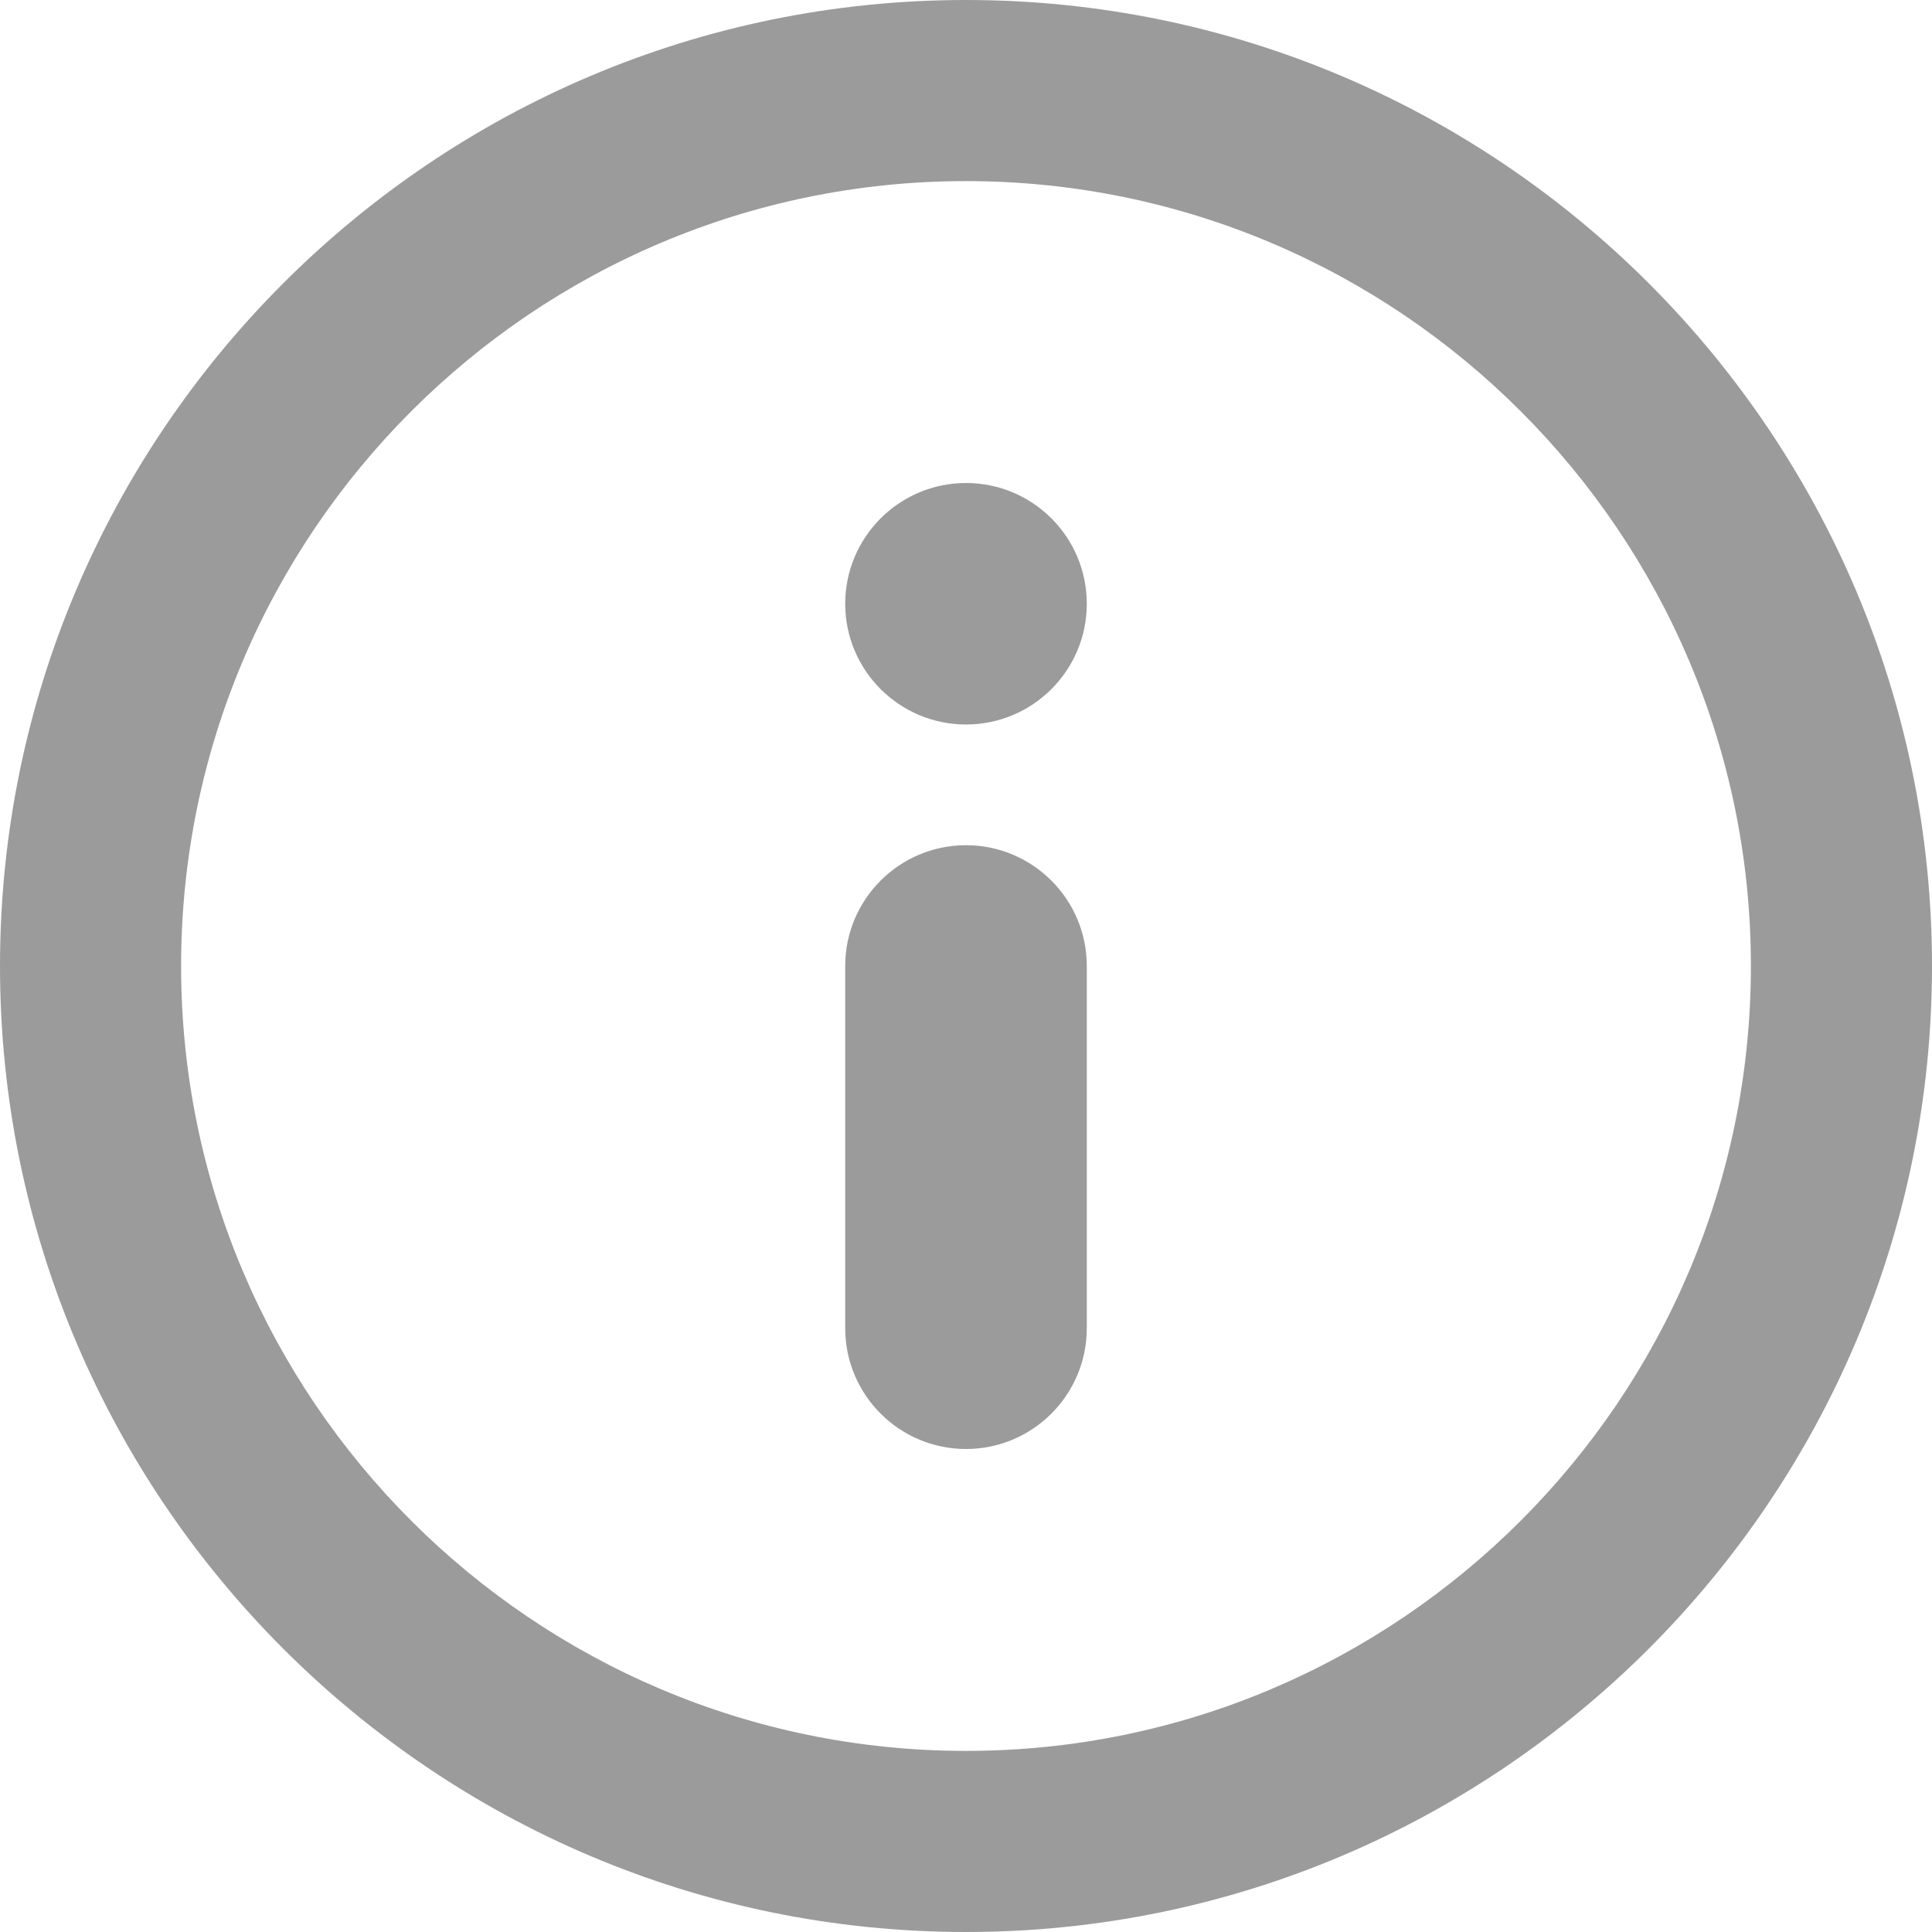
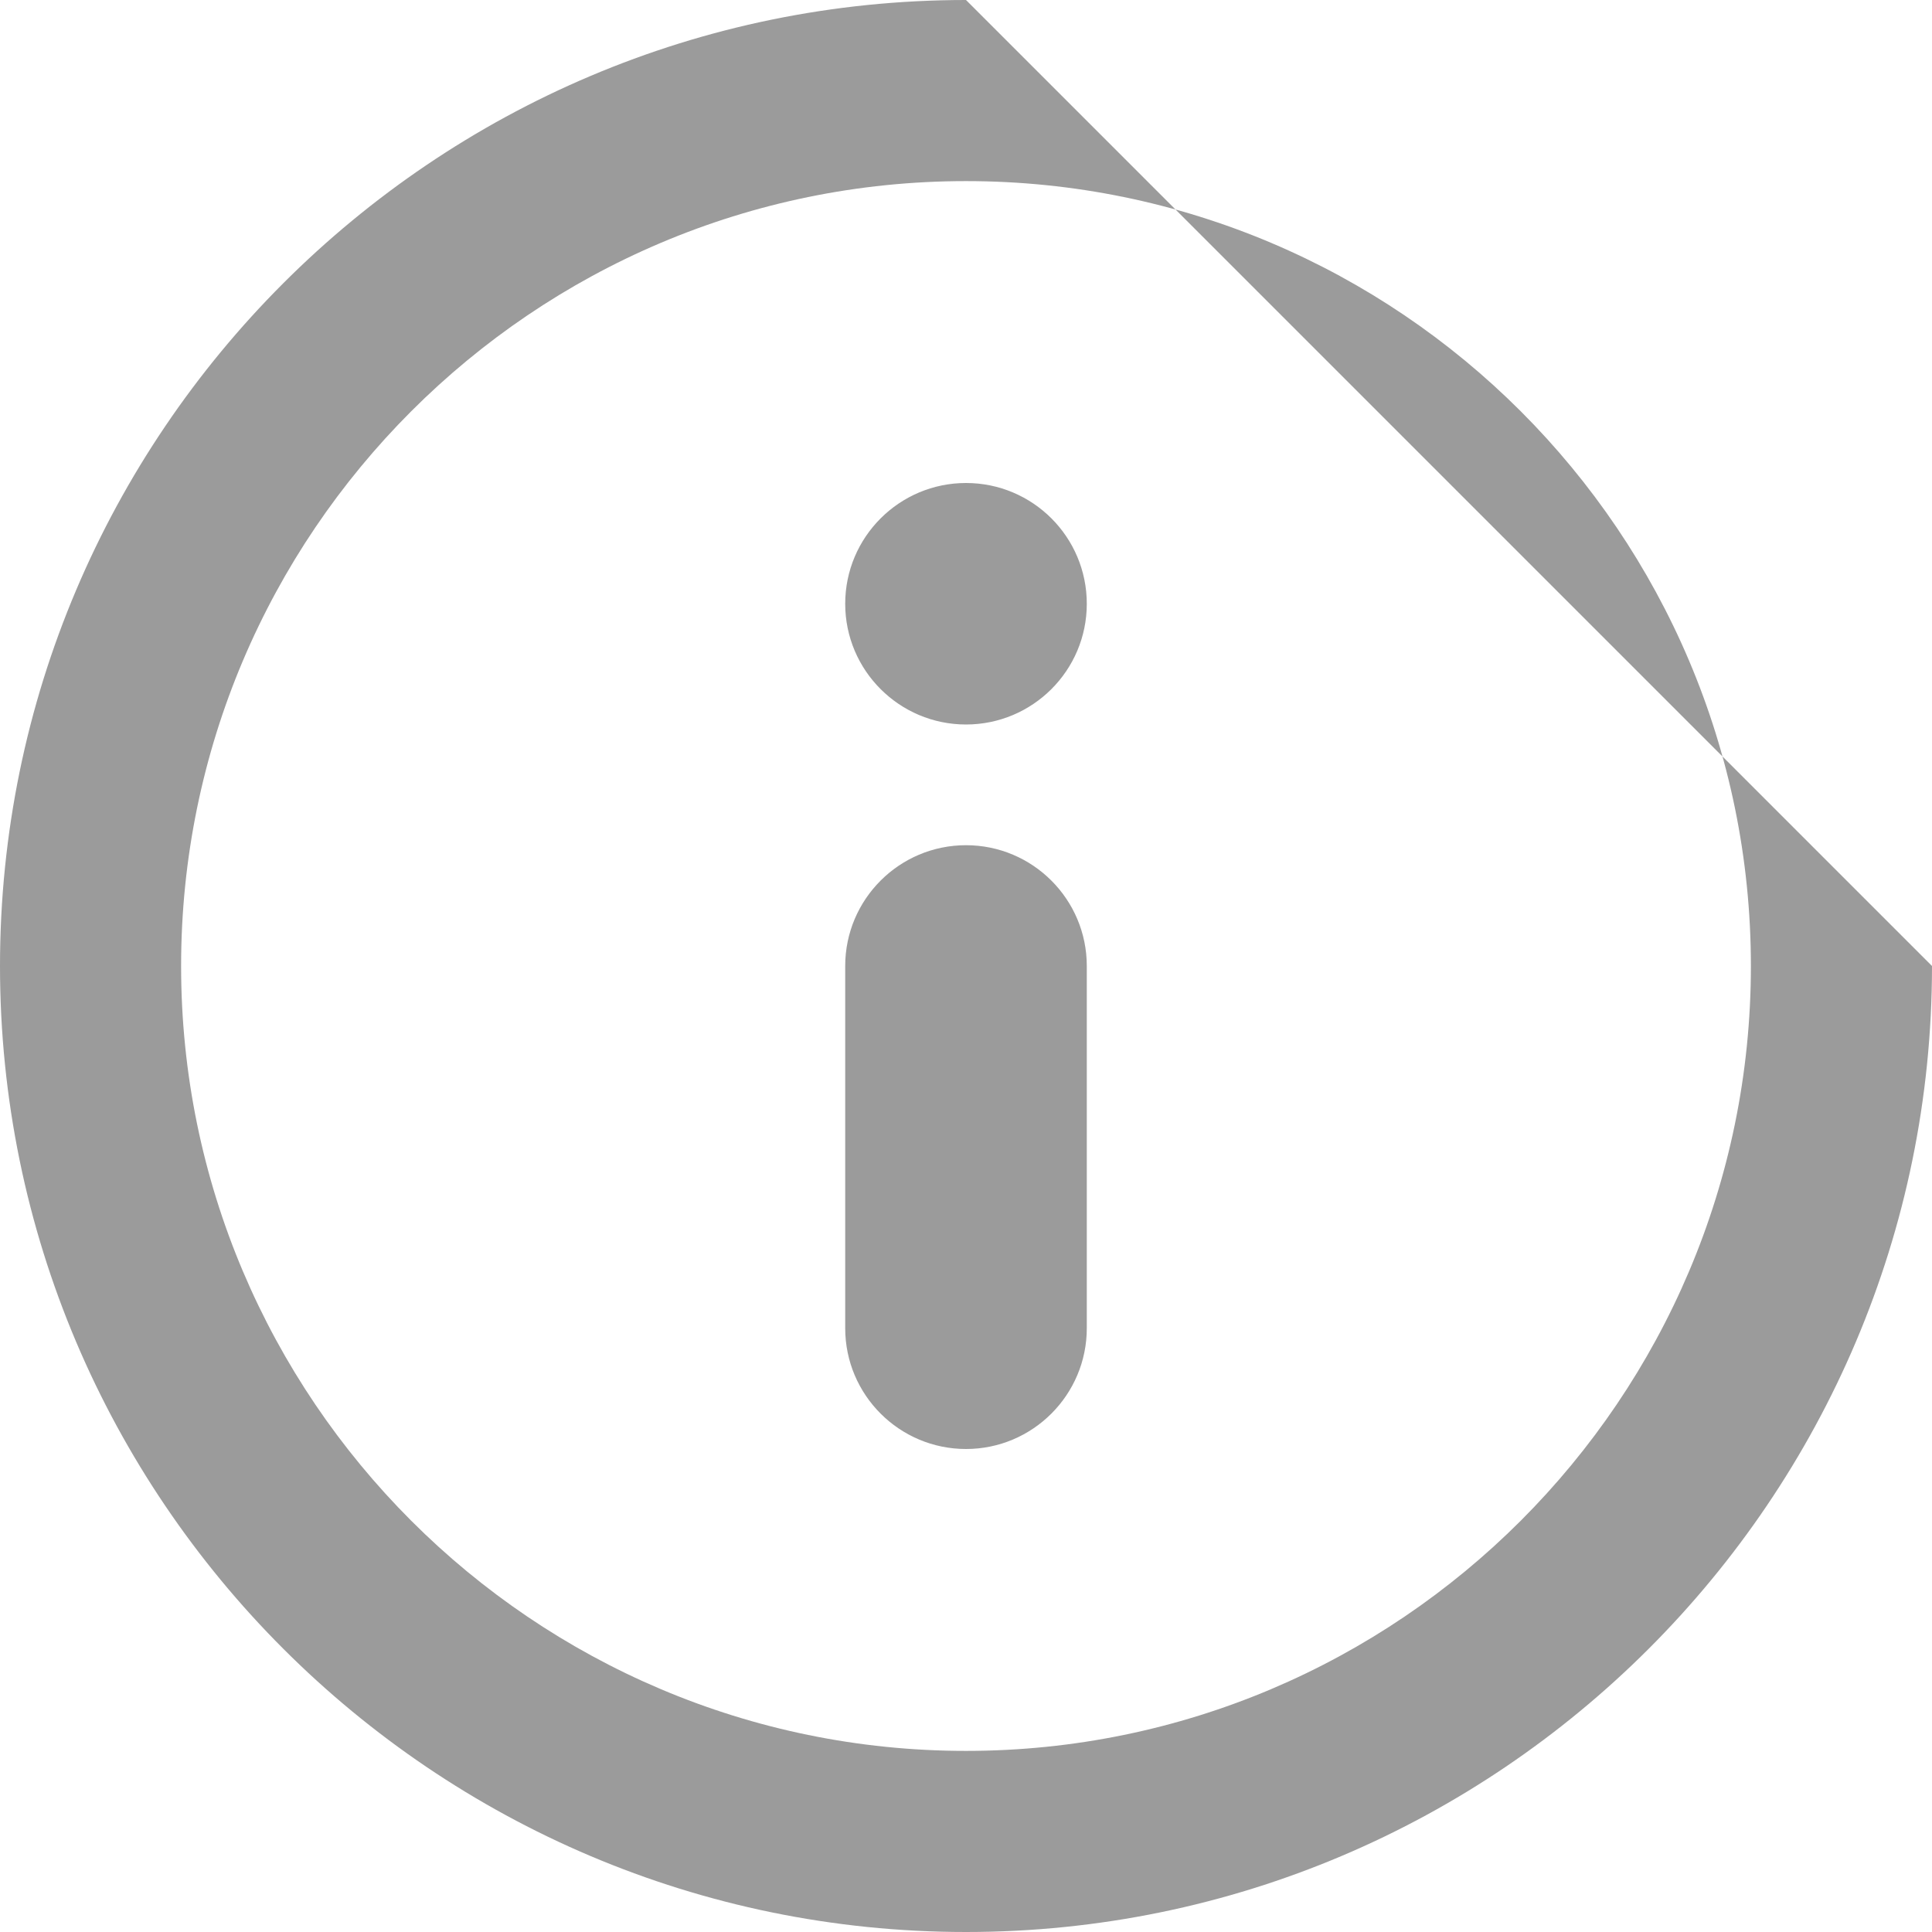
<svg xmlns="http://www.w3.org/2000/svg" width="23px" height="23px" viewBox="0 0 23 23" version="1.1">
  <title>information-circular-button-symbol</title>
  <desc>Created with Sketch.</desc>
  <defs />
  <g id="Symbols" stroke="none" stroke-width="1" fill="none" fill-rule="evenodd">
    <g id="information-circular-button-symbol" fill-rule="nonzero" fill="#9B9B9B">
      <g id="Shape">
-         <path d="M11.5,5.75 C10.707,5.75 10.062,6.394 10.062,7.188 C10.062,7.981 10.707,8.625 11.5,8.625 C12.293,8.625 12.938,7.982 12.938,7.188 C12.938,6.393 12.294,5.75 11.5,5.75 Z M11.5,10.062 C10.707,10.062 10.062,10.706 10.062,11.5 L10.062,15.812 C10.062,16.606 10.707,17.25 11.5,17.25 C12.293,17.25 12.938,16.606 12.938,15.812 L12.938,11.5 C12.938,10.707 12.294,10.062 11.5,10.062 Z M11.5,0 C5.159,0 0,5.159 0,11.5 C0,17.841 5.159,23 11.5,23 C17.841,23 23,17.841 23,11.5 C23,5.159 17.841,0 11.5,0 Z M11.5,20.844 C6.347,20.844 2.156,16.652 2.156,11.5 C2.156,6.348 6.347,2.156 11.5,2.156 C16.652,2.156 20.844,6.348 20.844,11.5 C20.844,16.652 16.652,20.844 11.5,20.844 Z" />
+         <path d="M11.5,5.75 C10.707,5.75 10.062,6.394 10.062,7.188 C10.062,7.981 10.707,8.625 11.5,8.625 C12.293,8.625 12.938,7.982 12.938,7.188 C12.938,6.393 12.294,5.75 11.5,5.75 Z M11.5,10.062 C10.707,10.062 10.062,10.706 10.062,11.5 L10.062,15.812 C10.062,16.606 10.707,17.25 11.5,17.25 C12.293,17.25 12.938,16.606 12.938,15.812 L12.938,11.5 C12.938,10.707 12.294,10.062 11.5,10.062 Z M11.5,0 C5.159,0 0,5.159 0,11.5 C0,17.841 5.159,23 11.5,23 C17.841,23 23,17.841 23,11.5 Z M11.5,20.844 C6.347,20.844 2.156,16.652 2.156,11.5 C2.156,6.348 6.347,2.156 11.5,2.156 C16.652,2.156 20.844,6.348 20.844,11.5 C20.844,16.652 16.652,20.844 11.5,20.844 Z" />
      </g>
    </g>
  </g>
</svg>